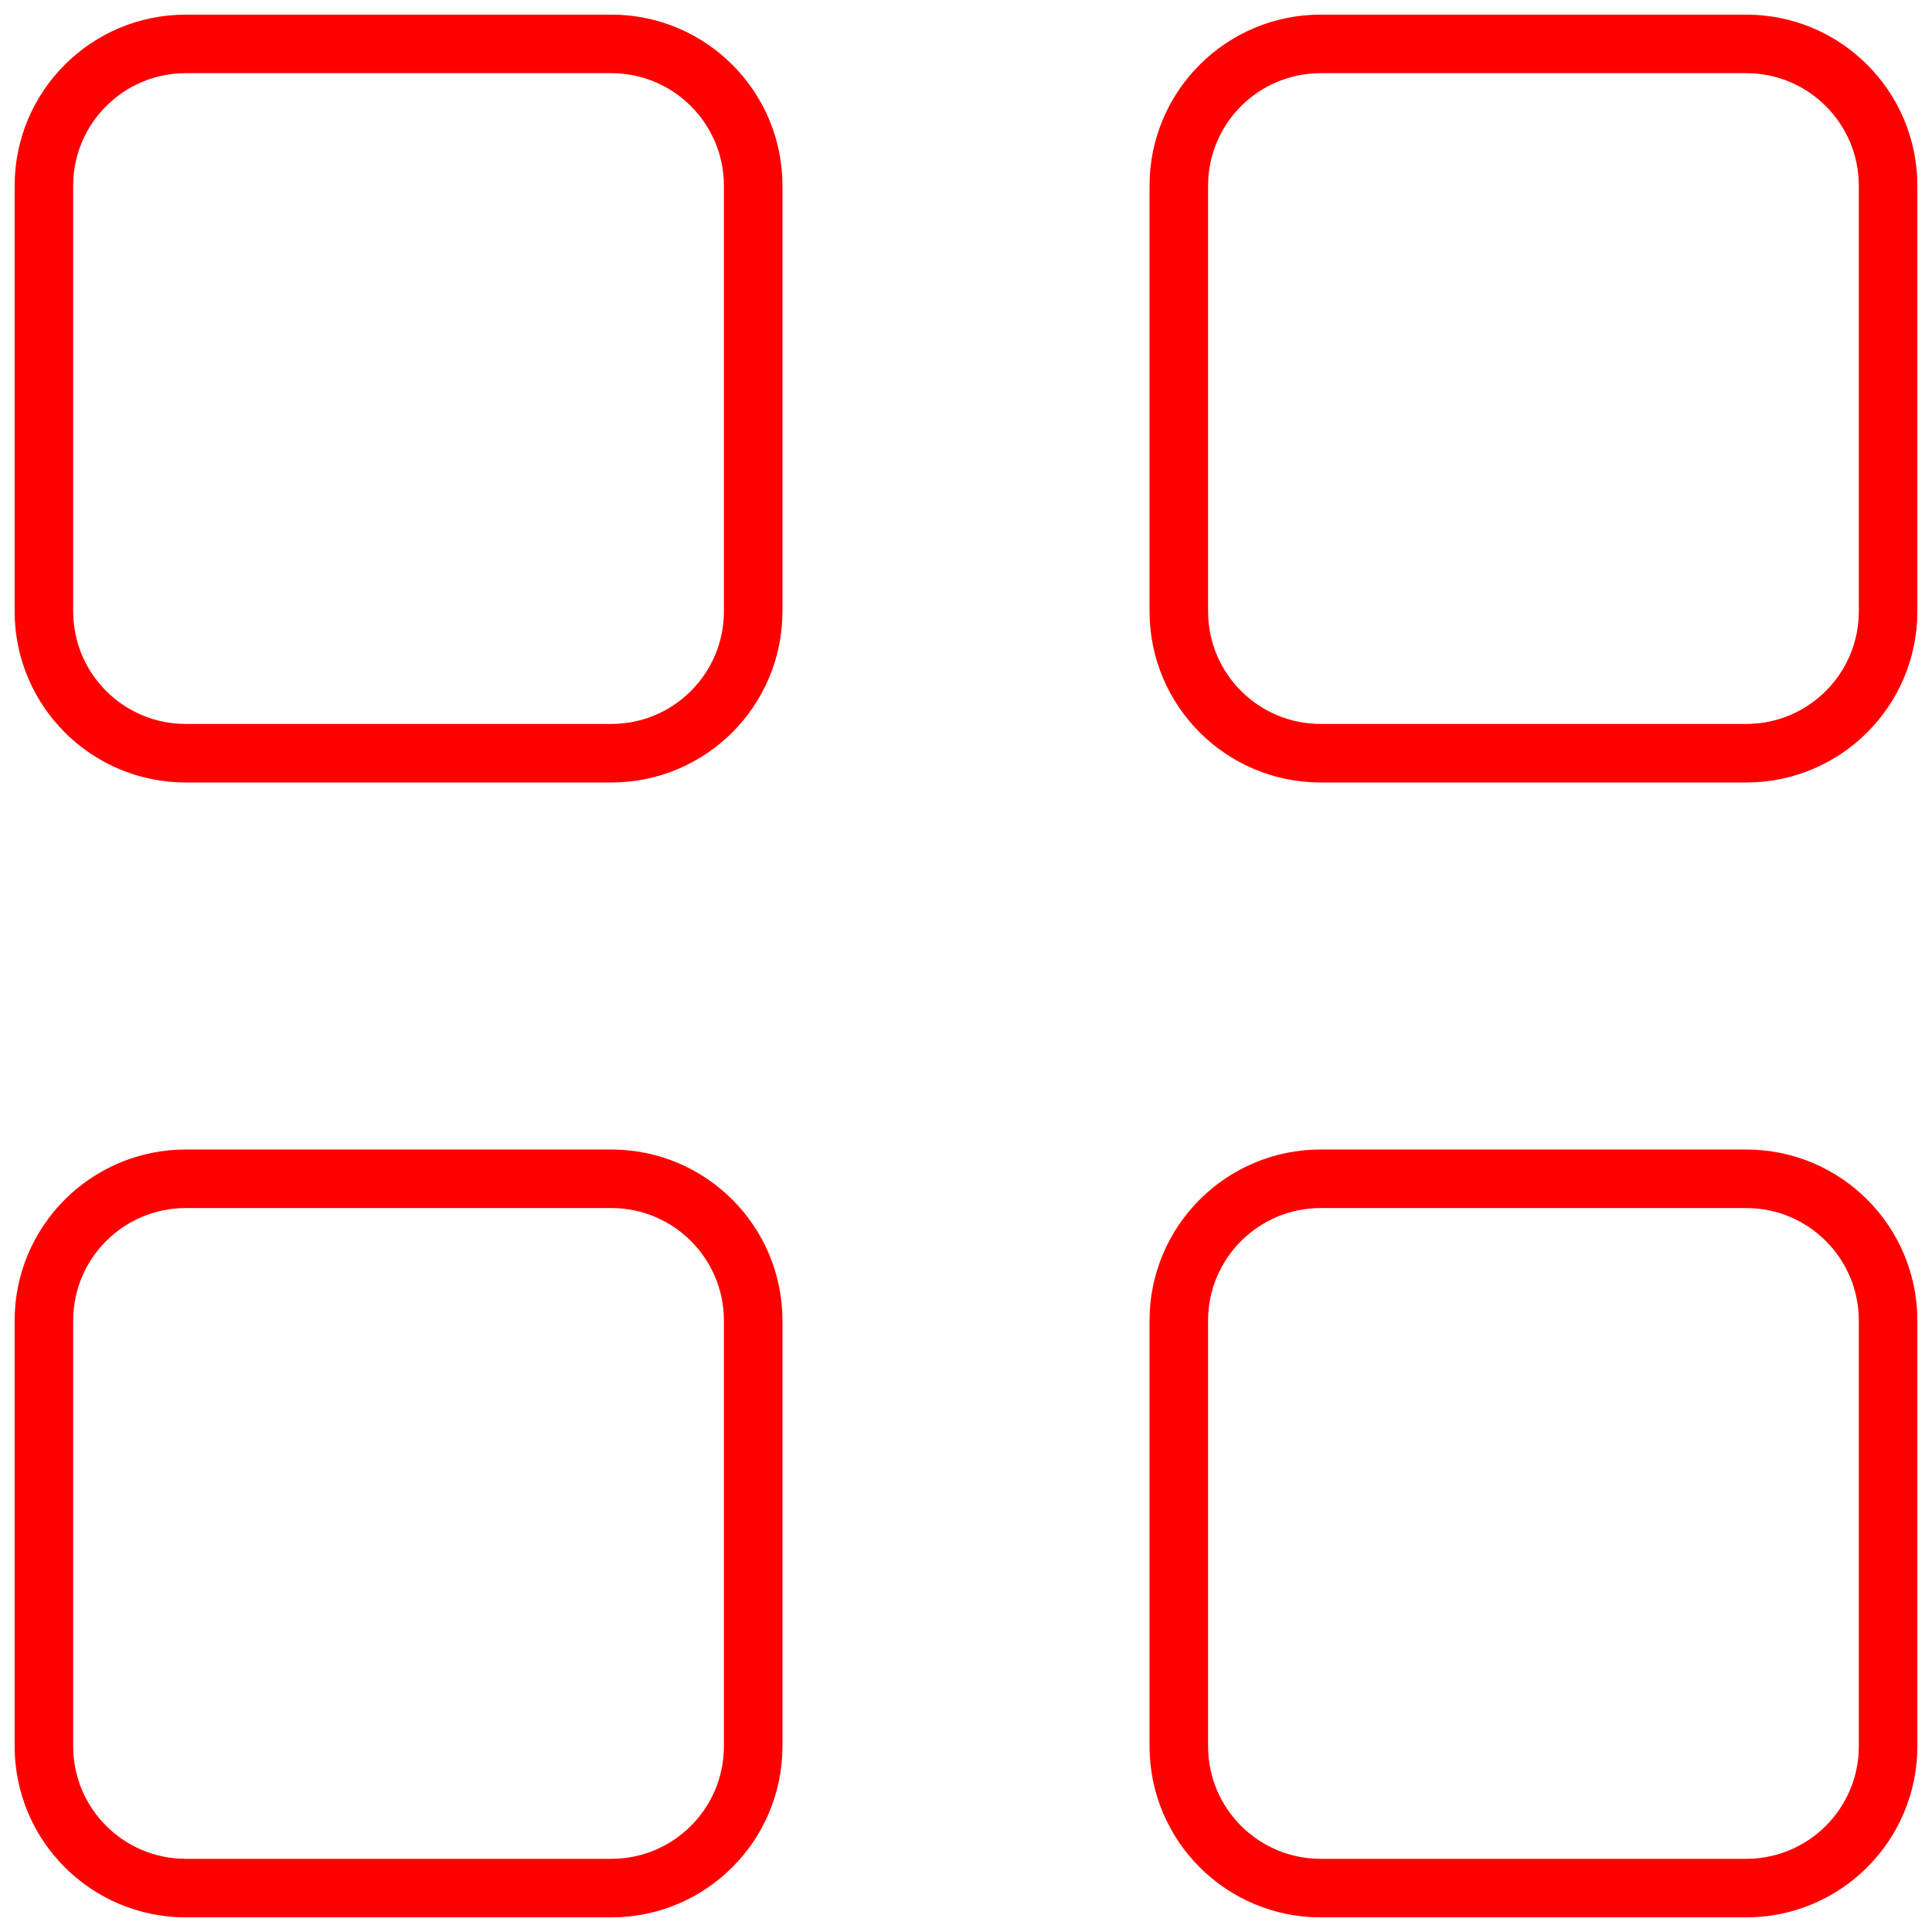
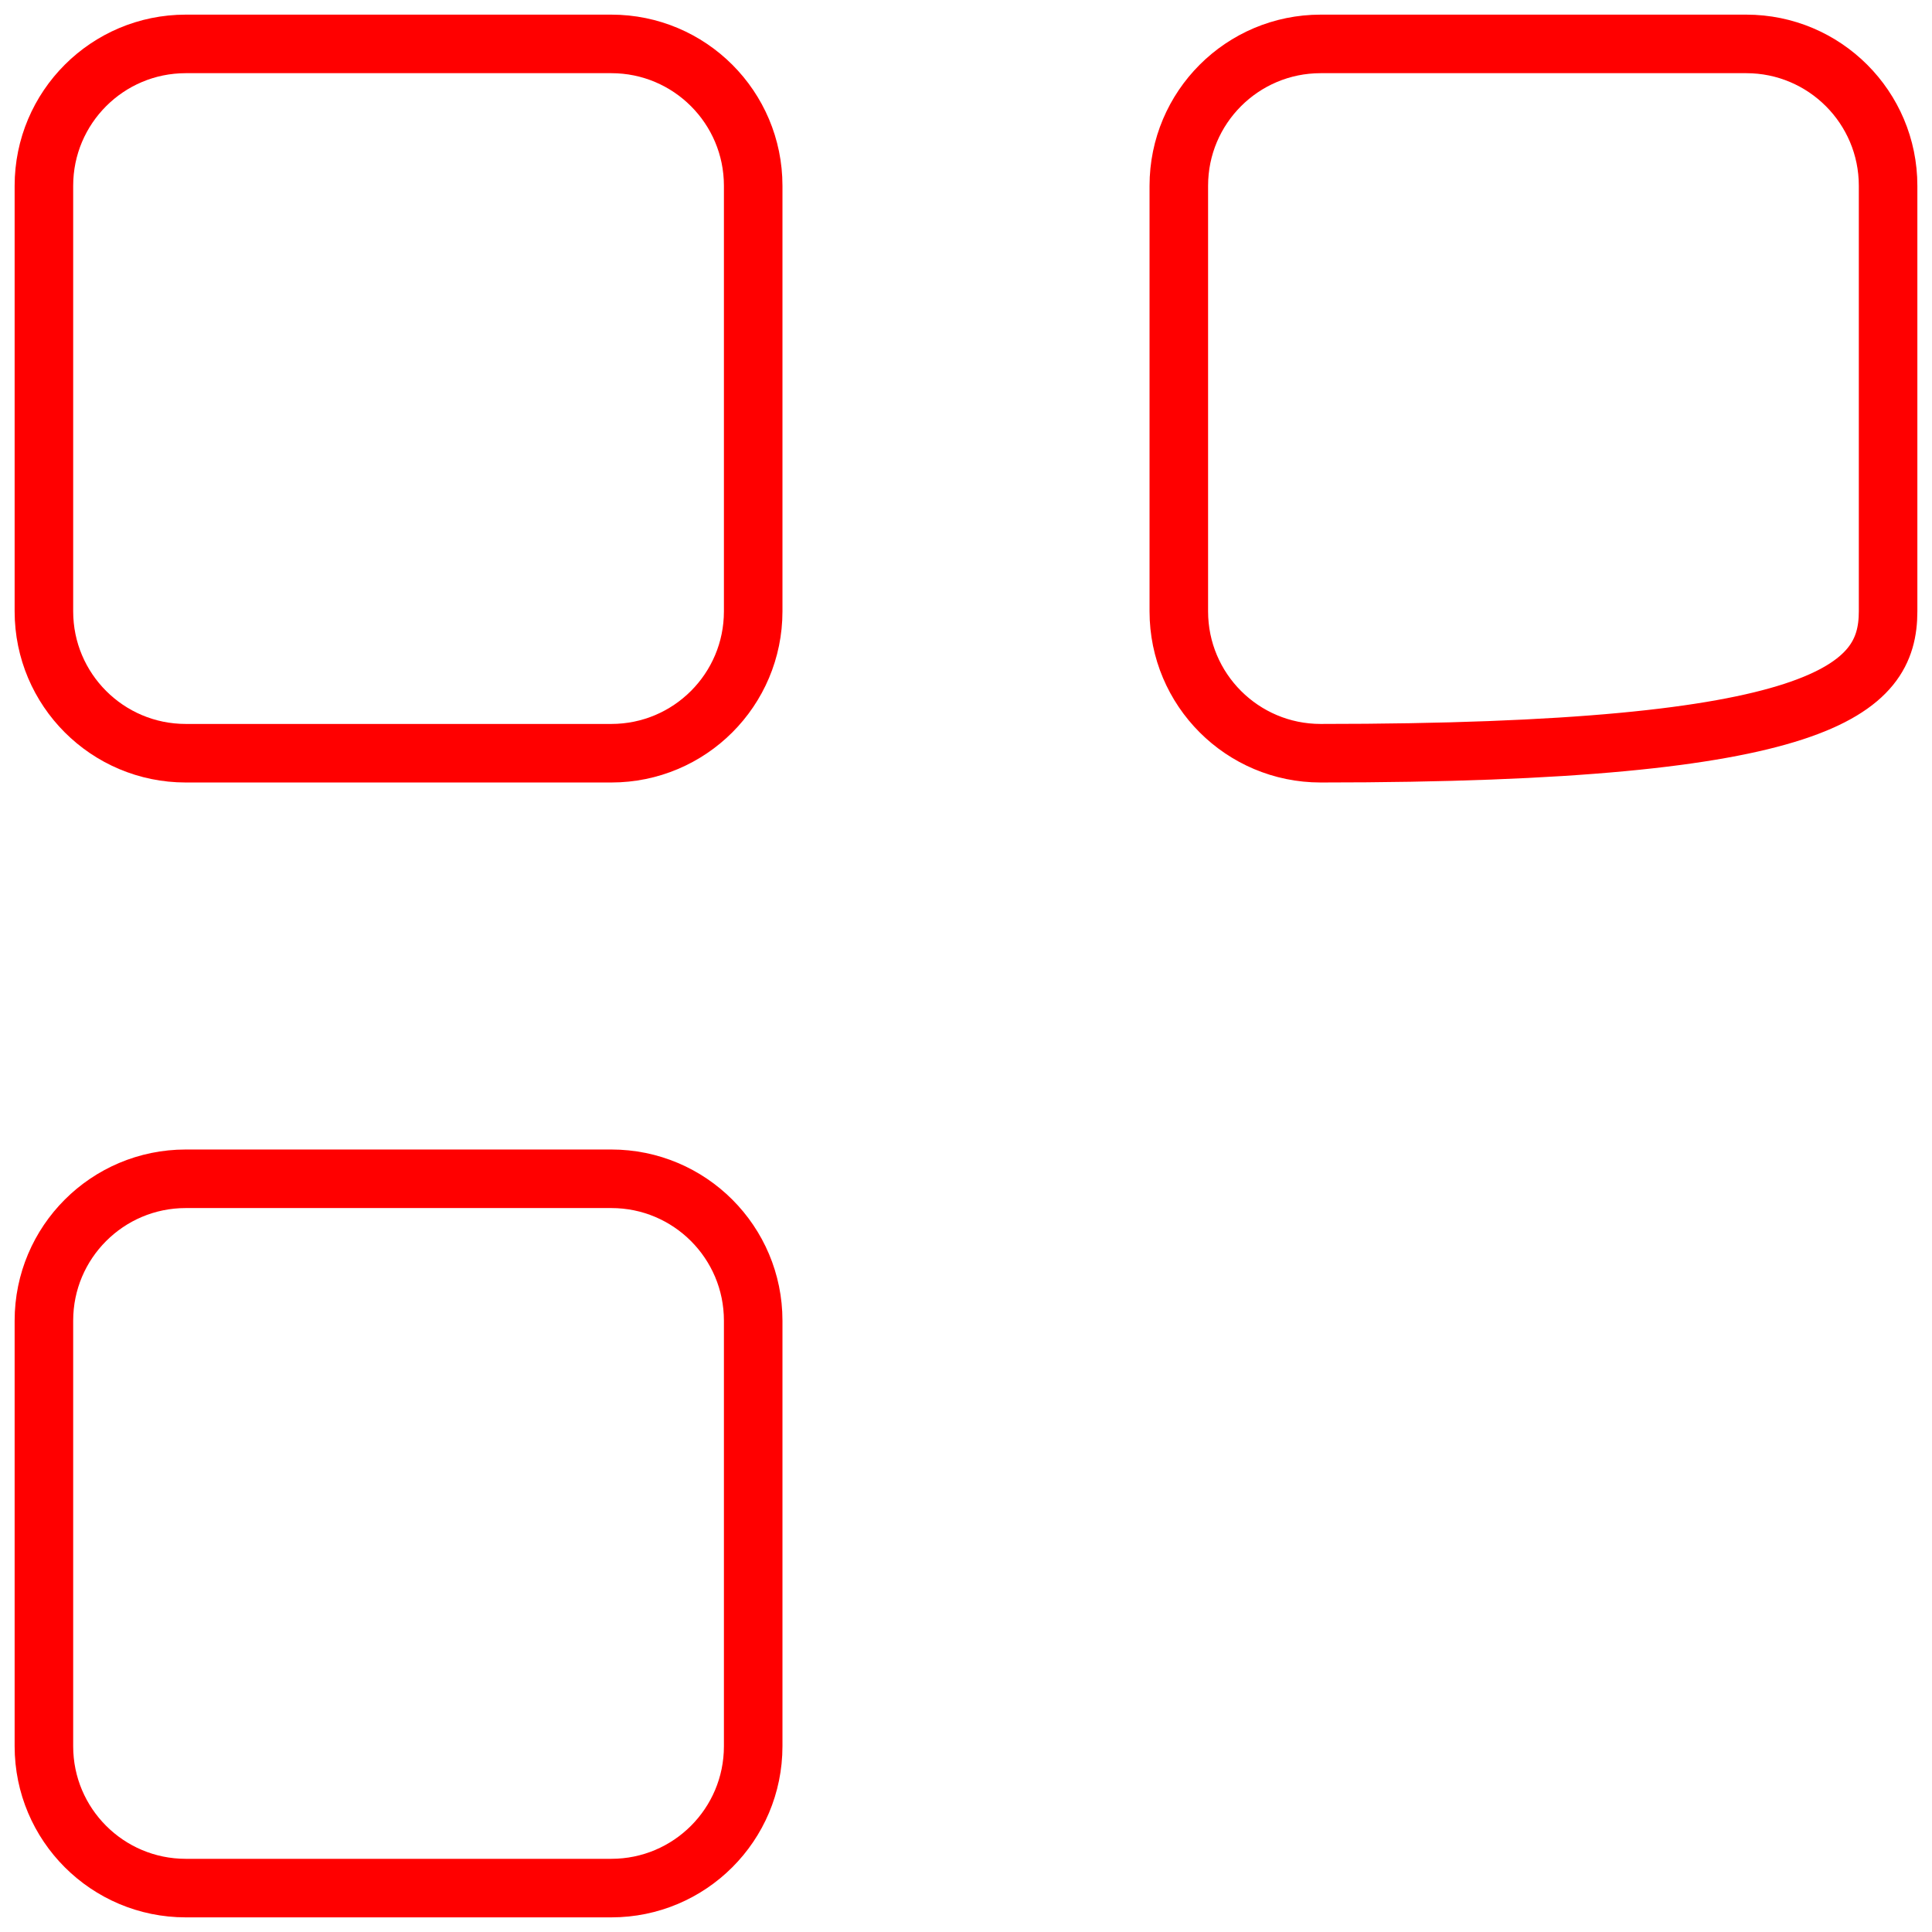
<svg xmlns="http://www.w3.org/2000/svg" width="66" height="66" viewBox="0 0 66 66" fill="none">
  <path d="M20.884 1.5H6.346C3.669 1.5 1.5 3.67 1.5 6.346V20.885C1.5 23.561 3.669 25.731 6.346 25.731H20.884C23.561 25.731 25.73 23.561 25.73 20.885V6.346C25.73 3.67 23.561 1.5 20.884 1.5Z" stroke="#FF0000" stroke-width="2" stroke-linecap="round" stroke-linejoin="round" />
-   <path d="M59.654 1.5H45.116C42.439 1.5 40.27 3.67 40.27 6.346V20.885C40.27 23.561 42.439 25.731 45.116 25.731H59.654C62.331 25.731 64.5 23.561 64.5 20.885V6.346C64.5 3.67 62.331 1.5 59.654 1.5Z" stroke="#FF0000" stroke-width="2" stroke-linecap="round" stroke-linejoin="round" />
+   <path d="M59.654 1.5H45.116C42.439 1.5 40.27 3.67 40.27 6.346V20.885C40.27 23.561 42.439 25.731 45.116 25.731C62.331 25.731 64.5 23.561 64.5 20.885V6.346C64.5 3.67 62.331 1.5 59.654 1.5Z" stroke="#FF0000" stroke-width="2" stroke-linecap="round" stroke-linejoin="round" />
  <path d="M20.884 40.269H6.346C3.669 40.269 1.5 42.439 1.5 45.115V59.654C1.5 62.33 3.669 64.5 6.346 64.5H20.884C23.561 64.5 25.73 62.33 25.73 59.654V45.115C25.73 42.439 23.561 40.269 20.884 40.269Z" stroke="#FF0000" stroke-width="2" stroke-linecap="round" stroke-linejoin="round" />
-   <path d="M59.654 40.269H45.116C42.439 40.269 40.27 42.439 40.27 45.115V59.654C40.27 62.33 42.439 64.5 45.116 64.5H59.654C62.331 64.5 64.5 62.33 64.5 59.654V45.115C64.5 42.439 62.331 40.269 59.654 40.269Z" stroke="#FF0000" stroke-width="2" stroke-linecap="round" stroke-linejoin="round" />
</svg>